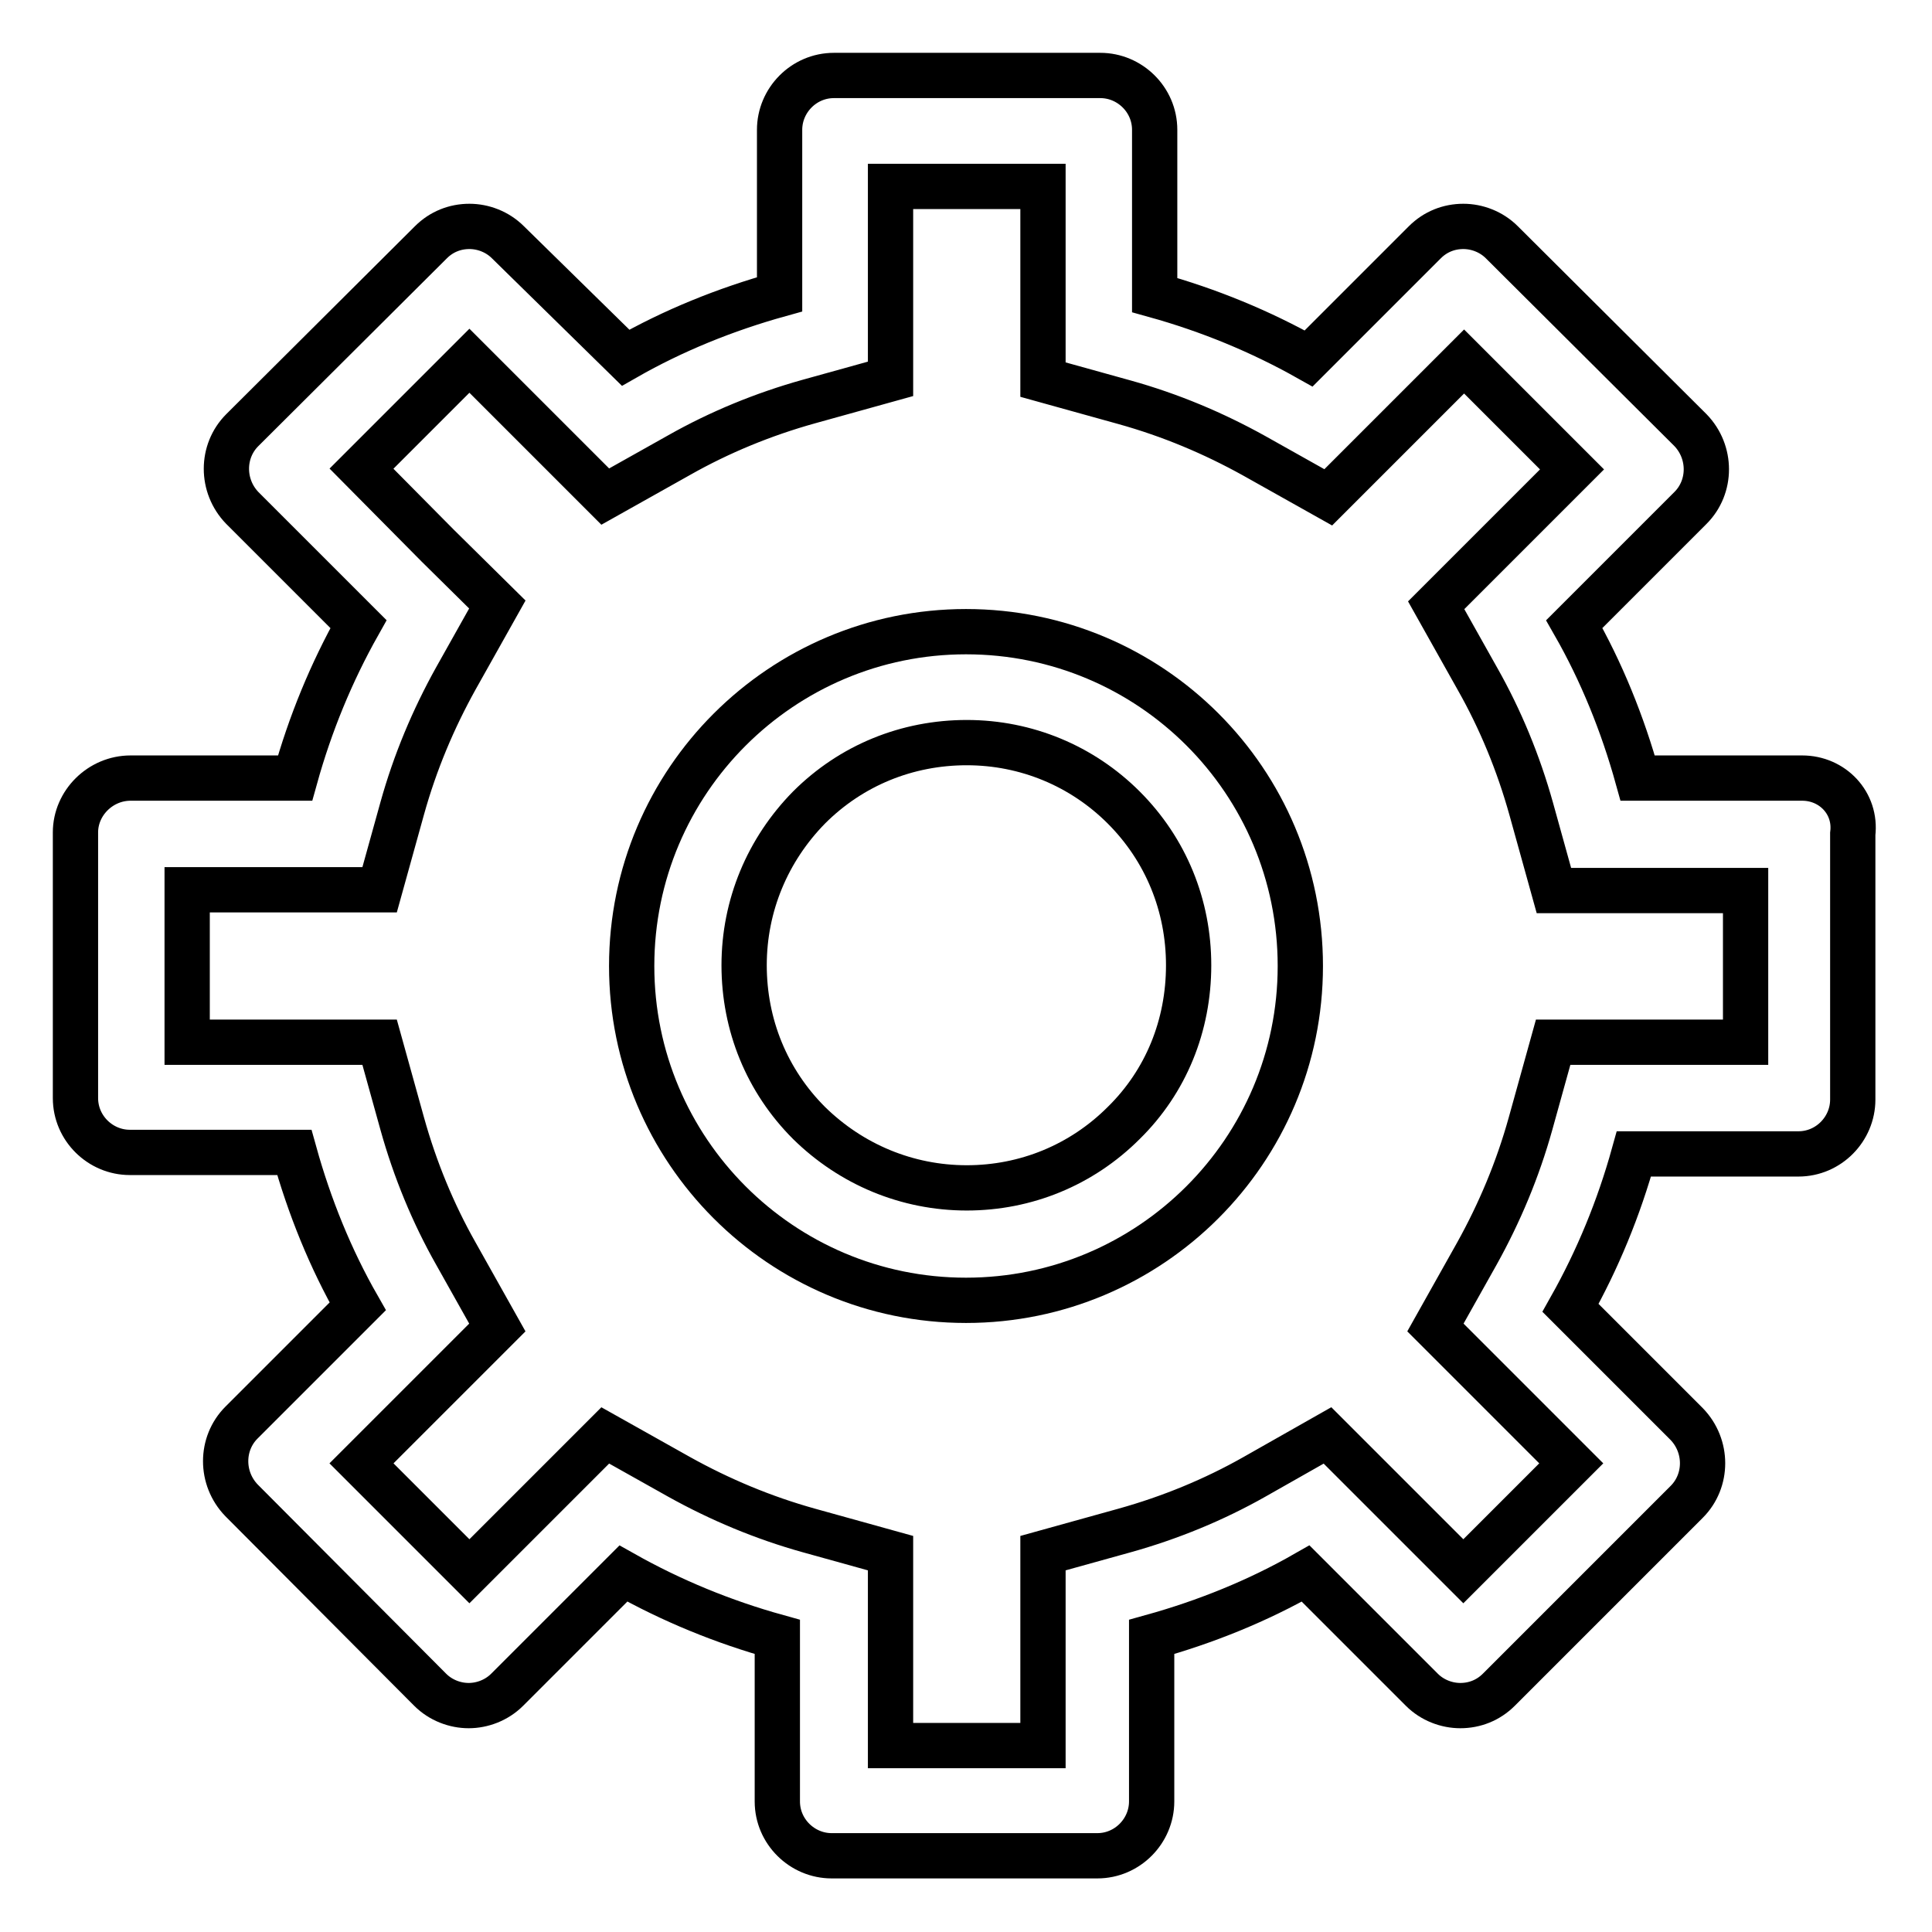
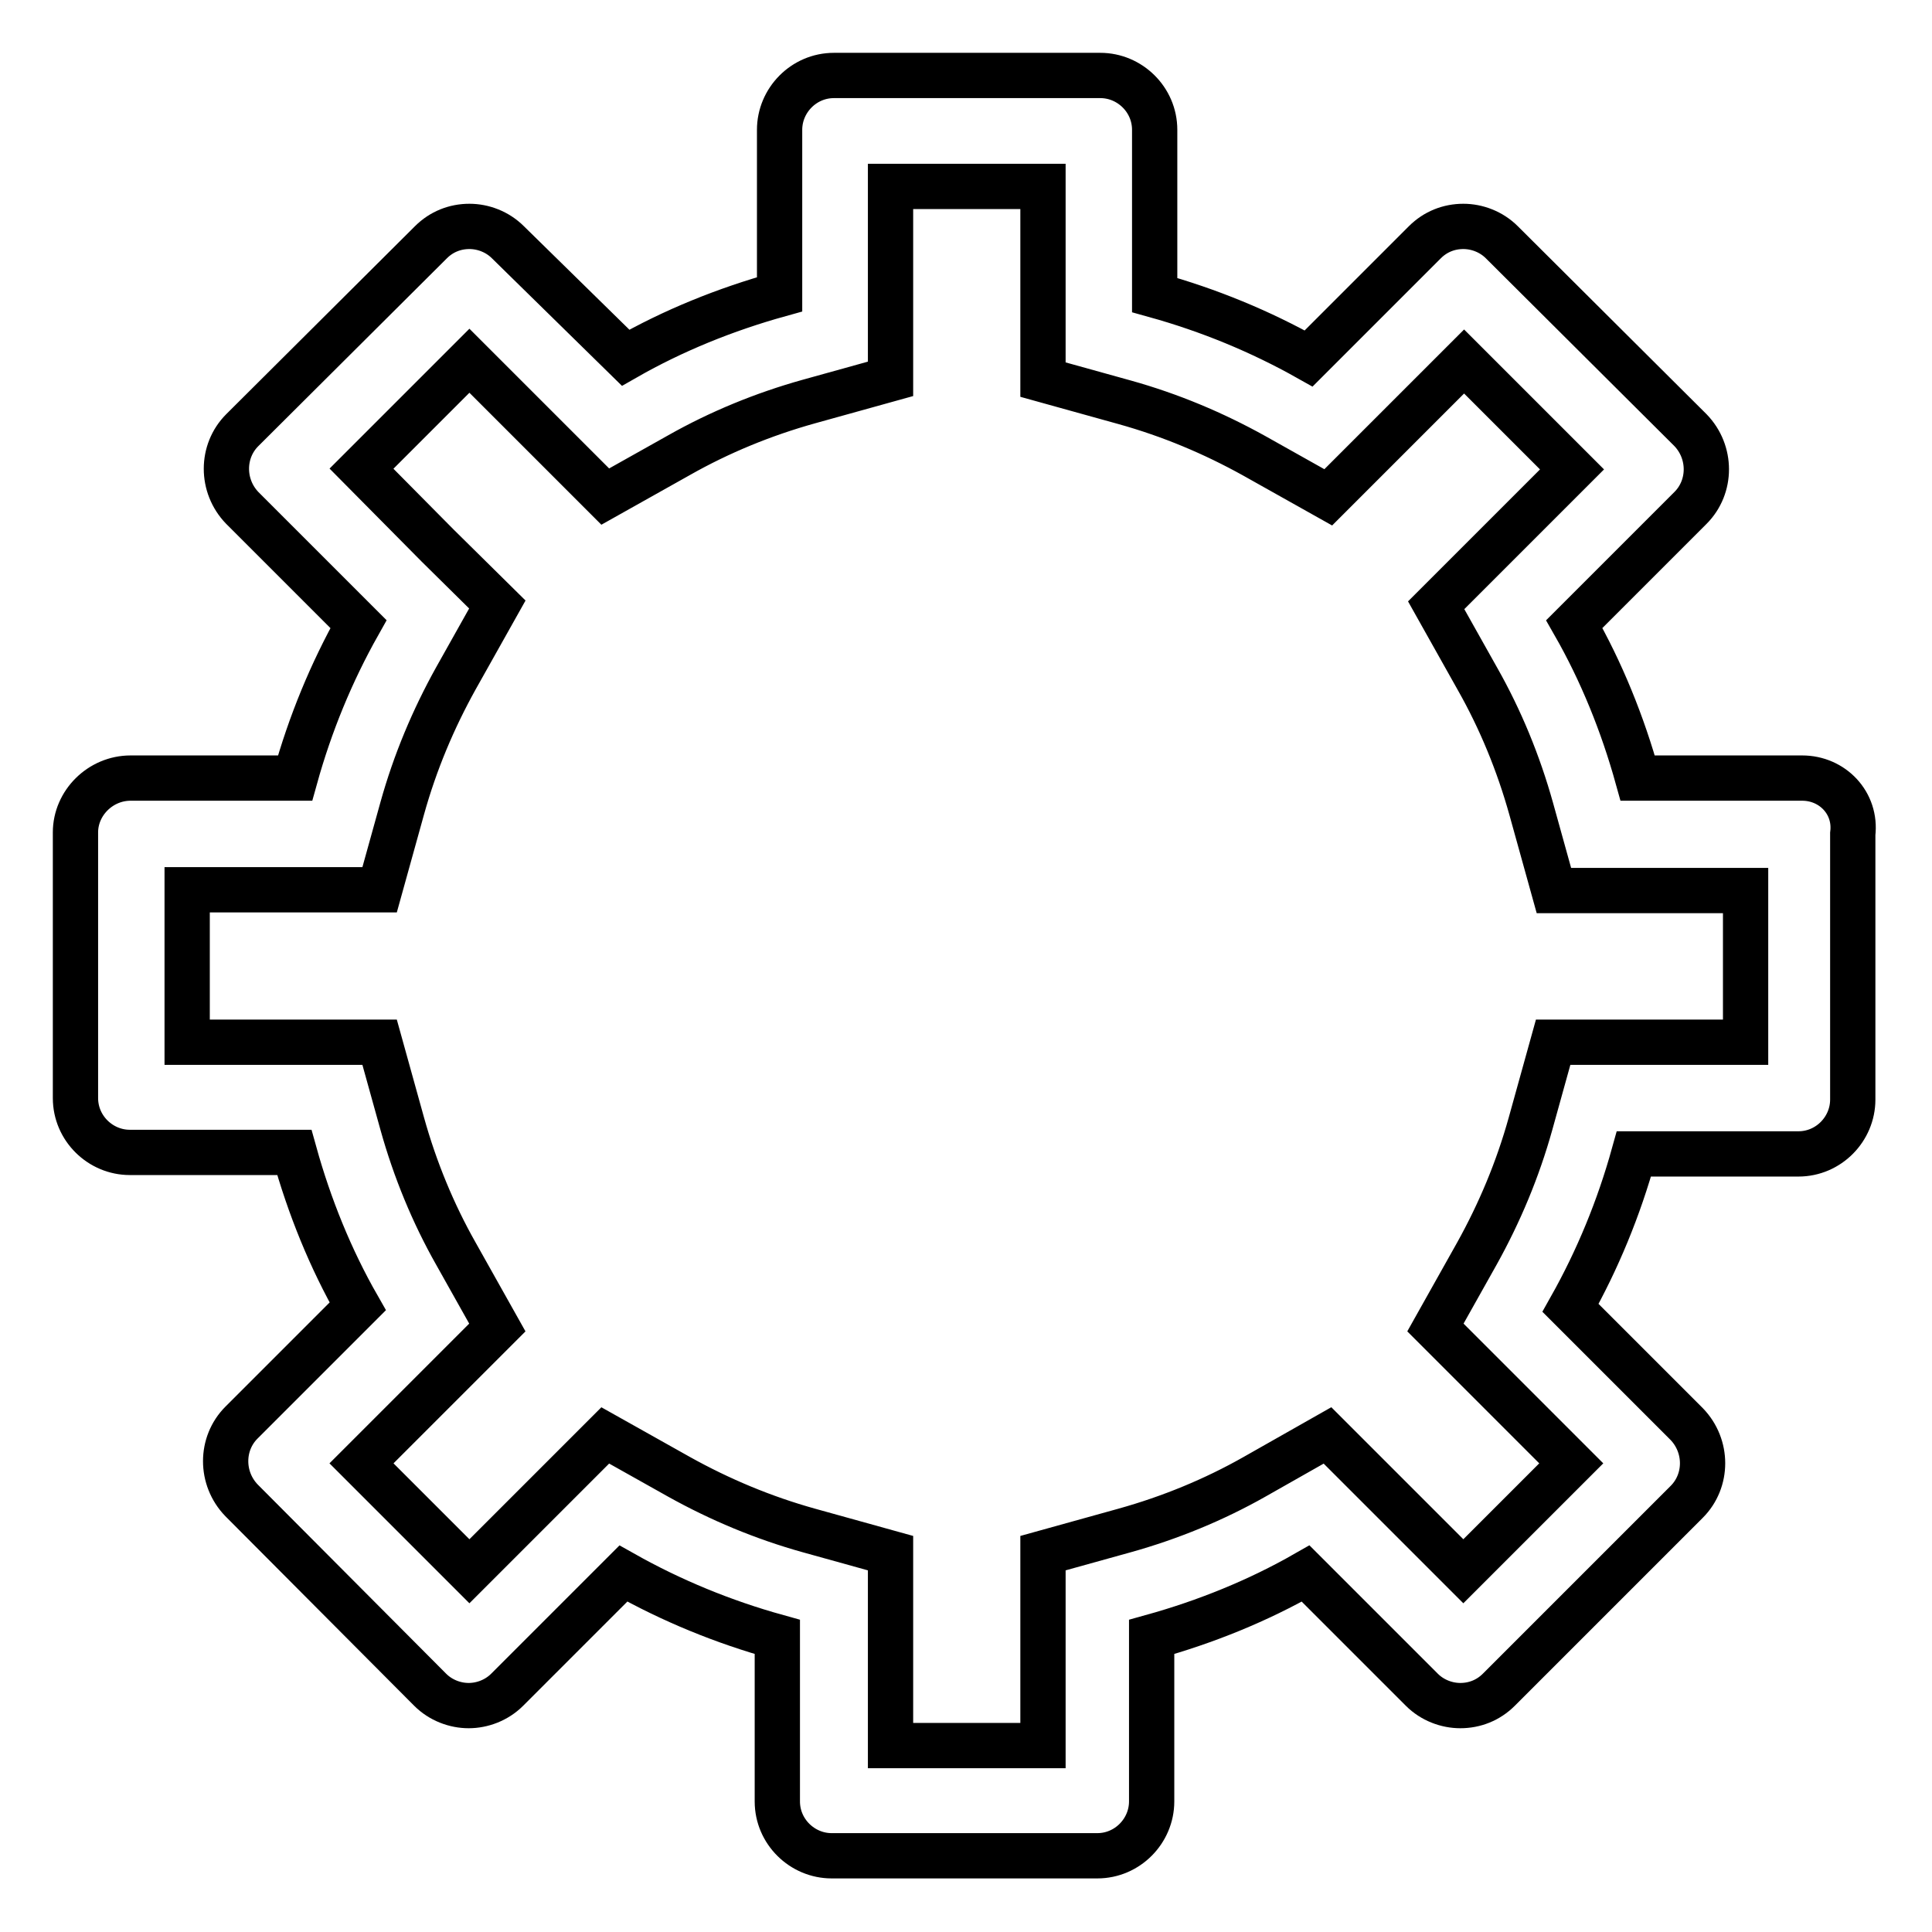
<svg xmlns="http://www.w3.org/2000/svg" version="1.1" x="0px" y="0px" viewBox="0 0 256 256" enable-background="new 0 0 256 256" xml:space="preserve">
  <g>
    <g>
      <path stroke-width="6" fill-opacity="0" stroke="#000000" d="M238.8,103.1H217c-2-7.2-4.8-14.1-8.4-20.4L224,67.3c2.8-2.8,2.8-7.4,0-10.3L199,32.1c-1.4-1.4-3.3-2.1-5.1-2.1c-1.9,0-3.7,0.7-5.1,2.1l-15.4,15.4c-6.4-3.6-13.2-6.4-20.4-8.4V17.2c0-4-3.3-7.2-7.2-7.2h-35.3c-4,0-7.2,3.3-7.2,7.2v21.8c-7.2,2-14.1,4.8-20.4,8.4L67.3,32.1c-1.4-1.4-3.3-2.1-5.1-2.1c-1.9,0-3.7,0.7-5.1,2.1L32.1,57c-2.8,2.8-2.8,7.4,0,10.3l15.4,15.4c-3.6,6.4-6.4,13.2-8.4,20.4H17.3c-4,0-7.3,3.3-7.3,7.2v35.2c0,4,3.3,7.2,7.2,7.2h21.8c2,7.2,4.8,14.1,8.4,20.4l-15.4,15.4c-2.8,2.8-2.8,7.4,0,10.3L57,223.9c1.4,1.4,3.3,2.1,5.1,2.1s3.7-0.7,5.1-2.1l15.4-15.4c6.4,3.6,13.2,6.4,20.4,8.4v21.8c0,4,3.3,7.2,7.2,7.2h35.2c4,0,7.2-3.3,7.2-7.2v-21.8c7.2-2,14.1-4.8,20.4-8.4l15.4,15.4c1.4,1.4,3.3,2.1,5.1,2.1c1.9,0,3.7-0.7,5.1-2.1l24.9-24.9c2.8-2.8,2.8-7.4,0-10.3l-15.4-15.4c3.6-6.4,6.4-13.2,8.4-20.4h21.8c4,0,7.2-3.3,7.2-7.2v-35.2C246,106.4,242.8,103.1,238.8,103.1z M231.3,138.1h-14.3h-11.2l-3,10.8c-1.7,6.1-4.1,11.8-7.1,17.2l-5.5,9.8l7.9,7.9l10.1,10.1l-14.3,14.3l-10.1-10.1l-7.9-7.9l-9.7,5.5c-5.3,3-11.1,5.4-17.2,7.1l-10.8,3v11.2v14.3h-20.2v-14.3v-11.2l-10.8-3c-6.1-1.7-11.8-4.1-17.2-7.1l-9.8-5.5l-7.9,7.9l-10.1,10.1l-14.3-14.3l10.1-10.1l7.9-7.9l-5.5-9.8c-3-5.3-5.4-11.1-7.1-17.2l-3-10.8H39.1H24.8v-20.2h14.3h11.2l3-10.8c1.7-6.1,4.1-11.8,7.1-17.2l5.5-9.8L58,72.3L47.9,62.1l14.3-14.3l10.1,10.1l7.9,7.9l9.8-5.5c5.3-3,11.1-5.4,17.2-7.1l10.8-3V39.1V24.7h20.2v14.4v11.2l10.8,3c6.1,1.7,11.8,4.1,17.2,7.1l9.8,5.5l7.9-7.9l10.1-10.1l14.3,14.3l-10.1,10.1l-7.9,7.9l5.5,9.8c3,5.3,5.4,11.1,7.1,17.2l3,10.8H217h14.3L231.3,138.1L231.3,138.1z" />
-       <path stroke-width="6" fill-opacity="0" stroke="#000000" d="M128,83.7c-24.4,0-44.3,19.8-44.3,44.3c0,24.4,19.8,44.3,44.3,44.3c24.4,0,44.3-19.8,44.3-44.3C172.3,103.5,152.5,83.7,128,83.7z M148.9,148.8c-5.6,5.6-13,8.6-20.8,8.6c-7.9,0-15.3-3.1-20.9-8.6c-5.6-5.6-8.6-13-8.6-20.9c0-7.9,3.1-15.3,8.6-20.9c5.6-5.6,13-8.6,20.9-8.6c7.9,0,15.3,3.1,20.8,8.6c5.6,5.6,8.6,13,8.6,20.9C157.5,135.9,154.5,143.3,148.9,148.8z" />
    </g>
  </g>
</svg>